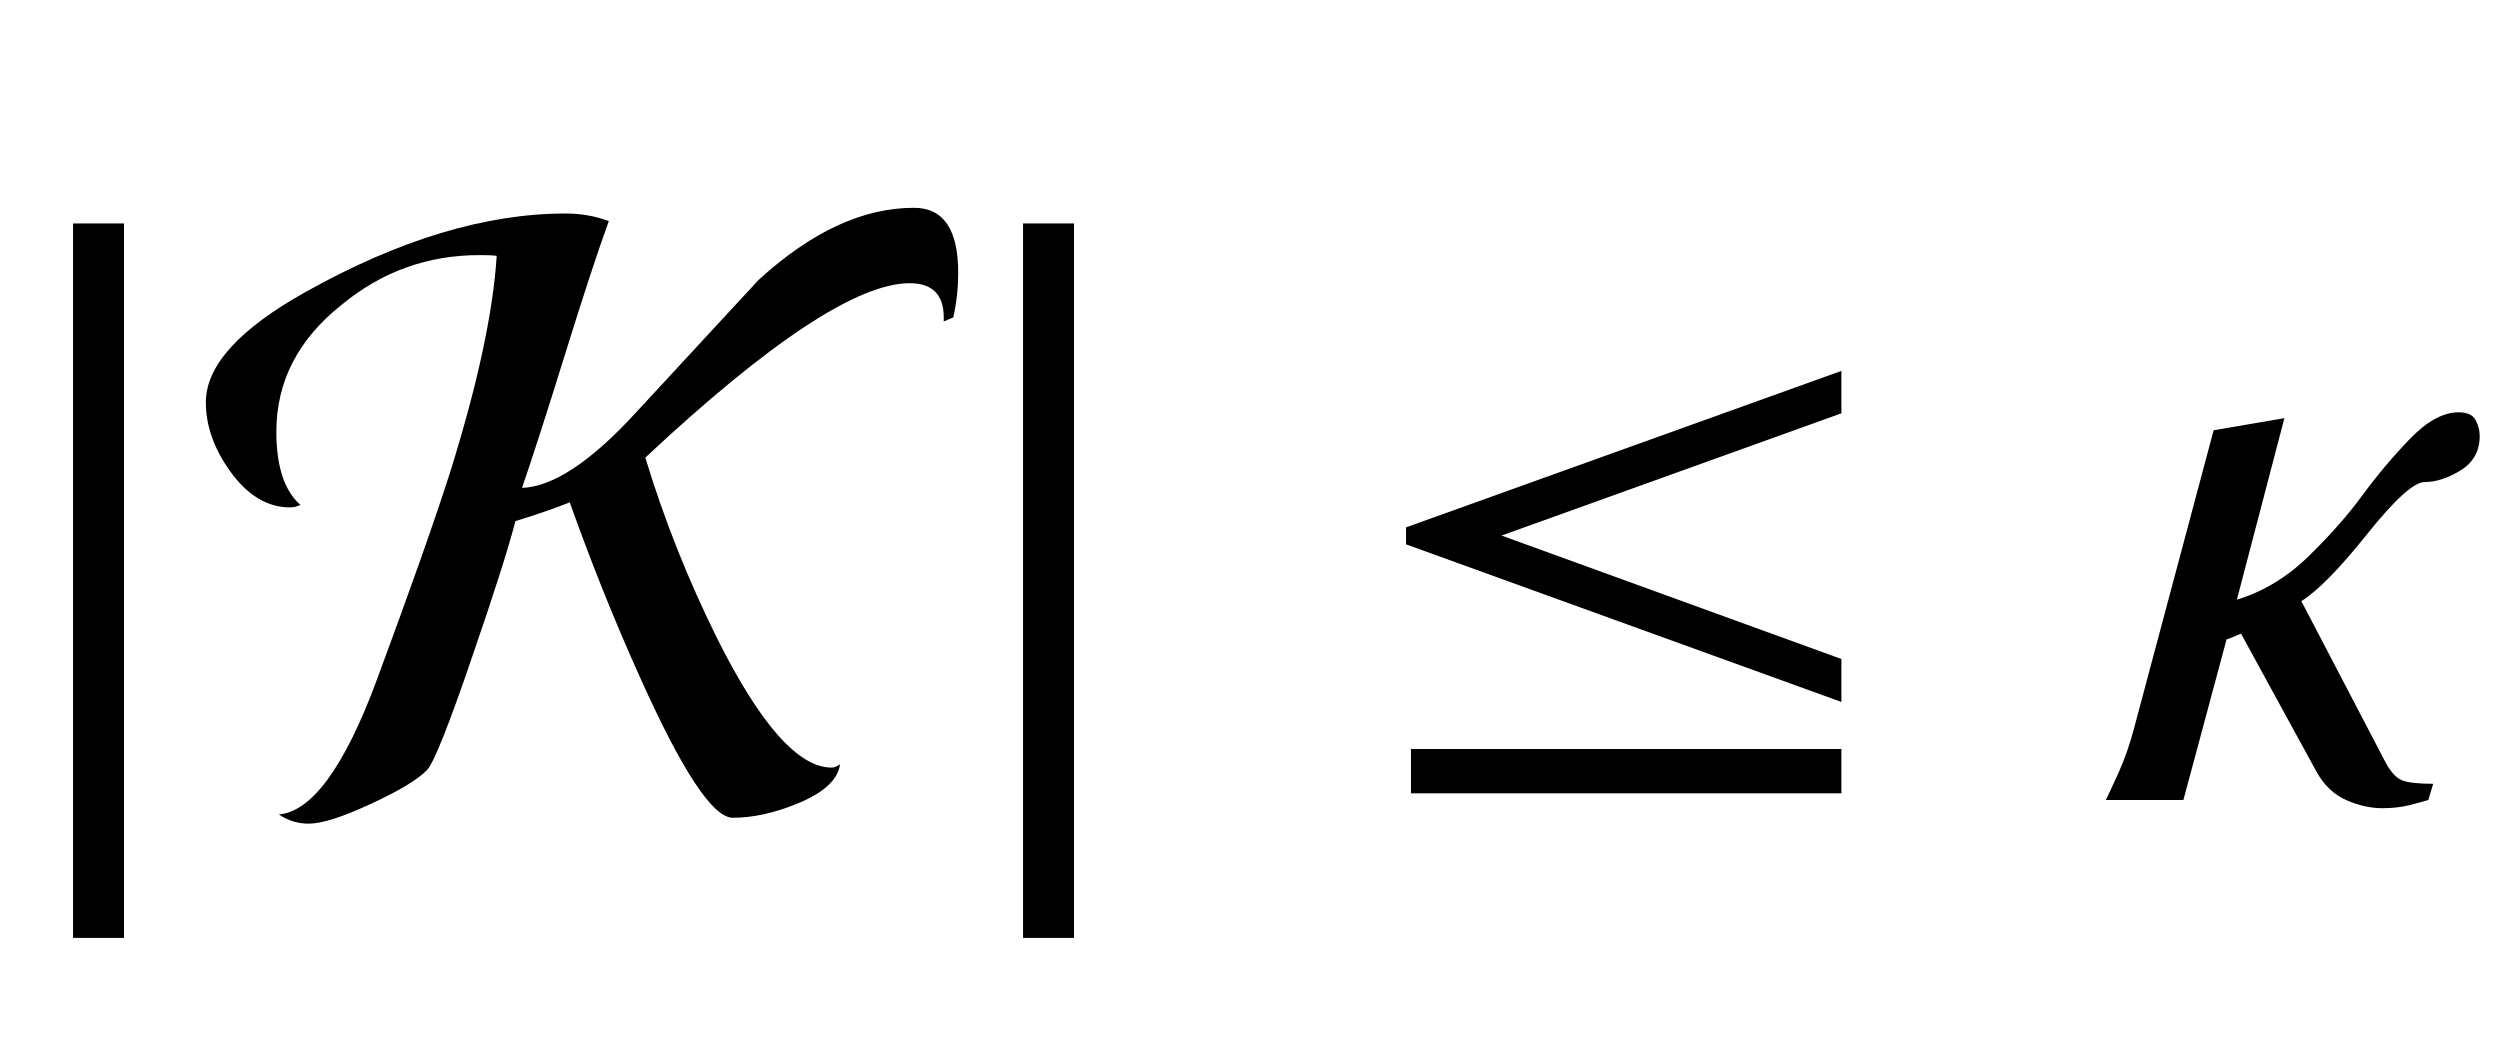
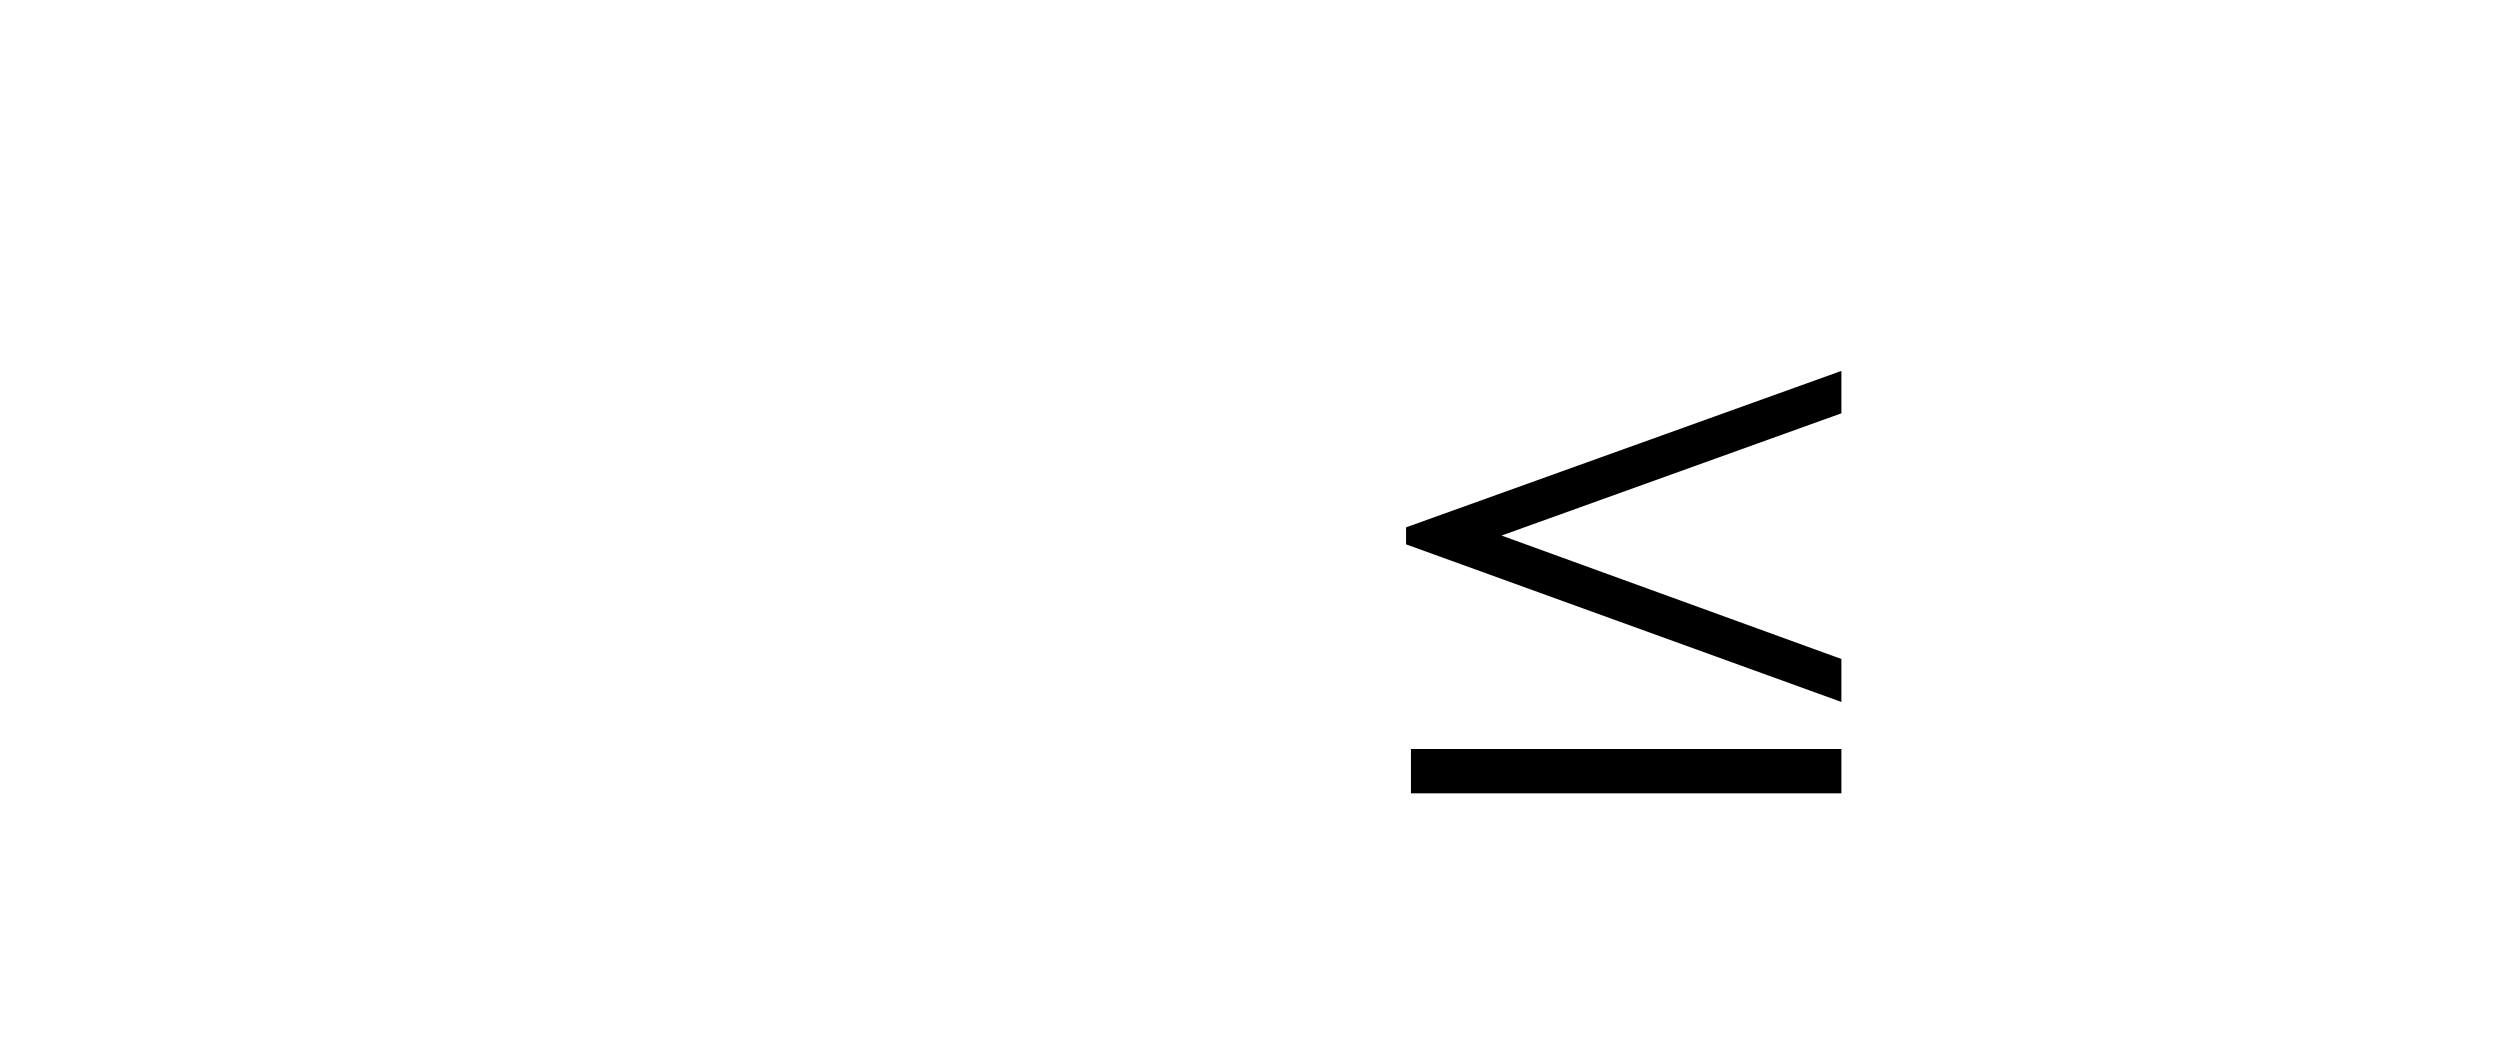
<svg xmlns="http://www.w3.org/2000/svg" xmlns:xlink="http://www.w3.org/1999/xlink" viewBox="0 0 50 21" version="1.1">
  <defs>
    <g>
      <symbol overflow="visible" id="glyph0-0">
        <path style="stroke:none;" d="M 1.062 0 L 1.062 -13.598 L 7.438 -13.598 L 7.438 0 Z M 2.125 -1.062 L 6.375 -1.062 L 6.375 -12.535 L 2.125 -12.535 Z M 2.125 -1.062 " />
      </symbol>
      <symbol overflow="visible" id="glyph0-1">
-         <path style="stroke:none;" d="M 2.48 2.758 L 1.461 2.758 L 1.461 -11.531 L 2.48 -11.531 Z M 2.48 2.758 " />
-       </symbol>
+         </symbol>
      <symbol overflow="visible" id="glyph0-2">
-         <path style="stroke:none;" d="M 15.164 -10.543 C 15.164 -10.25 15.133 -9.953 15.066 -9.652 L 14.875 -9.57 L 14.875 -9.652 C 14.875 -10.105 14.648 -10.336 14.195 -10.336 C 13.156 -10.336 11.391 -9.172 8.906 -6.848 C 9.281 -5.613 9.758 -4.414 10.336 -3.246 C 11.199 -1.516 11.965 -0.648 12.633 -0.648 C 12.68 -0.648 12.734 -0.668 12.801 -0.715 C 12.758 -0.398 12.461 -0.133 11.922 0.082 C 11.469 0.266 11.047 0.355 10.656 0.355 C 10.258 0.355 9.645 -0.574 8.809 -2.434 C 8.297 -3.566 7.828 -4.738 7.395 -5.953 C 7.102 -5.836 6.742 -5.711 6.309 -5.578 C 6.16 -5.008 5.879 -4.129 5.469 -2.938 C 4.984 -1.512 4.672 -0.73 4.539 -0.598 C 4.348 -0.402 3.969 -0.176 3.406 0.082 C 2.844 0.344 2.434 0.473 2.176 0.473 C 1.961 0.473 1.758 0.414 1.578 0.289 C 2.234 0.234 2.891 -0.66 3.535 -2.398 C 4.215 -4.234 4.711 -5.637 5.016 -6.598 C 5.555 -8.332 5.863 -9.758 5.934 -10.883 C 5.852 -10.895 5.738 -10.898 5.594 -10.898 C 4.559 -10.898 3.641 -10.57 2.84 -9.91 C 1.965 -9.219 1.527 -8.371 1.527 -7.363 C 1.527 -6.672 1.688 -6.184 2.008 -5.902 C 1.938 -5.867 1.867 -5.852 1.801 -5.852 C 1.348 -5.852 0.945 -6.094 0.598 -6.582 C 0.277 -7.031 0.117 -7.488 0.117 -7.953 C 0.117 -8.684 0.785 -9.422 2.125 -10.168 C 3.984 -11.207 5.715 -11.73 7.312 -11.73 C 7.617 -11.73 7.906 -11.68 8.176 -11.578 C 7.961 -10.988 7.668 -10.098 7.301 -8.914 C 6.934 -7.73 6.645 -6.84 6.441 -6.242 C 7.055 -6.266 7.805 -6.758 8.691 -7.719 L 11.172 -10.402 C 12.223 -11.363 13.258 -11.844 14.277 -11.844 C 14.871 -11.844 15.164 -11.41 15.164 -10.543 Z M 15.164 -10.543 " />
-       </symbol>
+         </symbol>
      <symbol overflow="visible" id="glyph0-3">
-         <path style="stroke:none;" d="M 2.48 2.758 L 1.461 2.758 L 1.461 -11.531 L 2.48 -11.531 Z M 2.48 2.758 " />
-       </symbol>
+         </symbol>
      <symbol overflow="visible" id="glyph0-4">
        <path style="stroke:none;" d="M 9.828 -1.961 L 1.121 -5.113 L 1.121 -5.453 L 9.828 -8.582 L 9.828 -7.734 L 3.031 -5.289 L 9.828 -2.82 Z M 9.828 -0.133 L 1.219 -0.133 L 1.219 -1.02 L 9.828 -1.02 Z M 9.828 -0.133 " />
      </symbol>
      <symbol overflow="visible" id="glyph0-5">
-         <path style="stroke:none;" d="M 7.594 -7.281 C 7.594 -6.98 7.469 -6.754 7.215 -6.594 C 6.961 -6.438 6.719 -6.359 6.492 -6.359 C 6.281 -6.359 5.898 -6.012 5.344 -5.32 C 4.793 -4.629 4.352 -4.18 4.027 -3.977 L 5.68 -0.812 C 5.793 -0.586 5.91 -0.449 6.031 -0.398 C 6.148 -0.348 6.359 -0.324 6.664 -0.324 L 6.566 0 C 6.492 0.023 6.371 0.055 6.195 0.102 C 6.023 0.145 5.84 0.164 5.645 0.164 C 5.418 0.164 5.18 0.113 4.93 0.004 C 4.68 -0.105 4.484 -0.293 4.332 -0.562 L 2.82 -3.328 C 2.695 -3.273 2.613 -3.238 2.582 -3.23 C 2.547 -3.219 2.531 -3.211 2.531 -3.211 L 1.668 0 L 0.117 0 C 0.168 -0.102 0.25 -0.285 0.375 -0.555 C 0.496 -0.828 0.598 -1.117 0.68 -1.43 L 2.273 -7.395 L 3.688 -7.637 L 2.738 -4.008 C 3.27 -4.168 3.75 -4.461 4.18 -4.883 C 4.609 -5.301 4.965 -5.707 5.254 -6.102 C 5.547 -6.5 5.863 -6.875 6.203 -7.227 C 6.543 -7.578 6.867 -7.754 7.172 -7.754 C 7.344 -7.754 7.457 -7.703 7.512 -7.598 C 7.566 -7.496 7.594 -7.391 7.594 -7.281 Z M 7.594 -7.281 " />
-       </symbol>
+         </symbol>
    </g>
  </defs>
  <g id="surface131410">
    <g style="fill:rgb(0%,0%,0%);fill-opacity:1;">
      <use xlink:href="#glyph0-1" x="0" y="16" />
    </g>
    <g style="fill:rgb(0%,0%,0%);fill-opacity:1;">
      <use xlink:href="#glyph0-2" x="4" y="16" />
    </g>
    <g style="fill:rgb(0%,0%,0%);fill-opacity:1;">
      <use xlink:href="#glyph0-3" x="19" y="16" />
    </g>
    <g style="fill:rgb(0%,0%,0%);fill-opacity:1;">
      <use xlink:href="#glyph0-4" x="27" y="16" />
    </g>
    <g style="fill:rgb(0%,0%,0%);fill-opacity:1;">
      <use xlink:href="#glyph0-5" x="42" y="16" />
    </g>
  </g>
</svg>